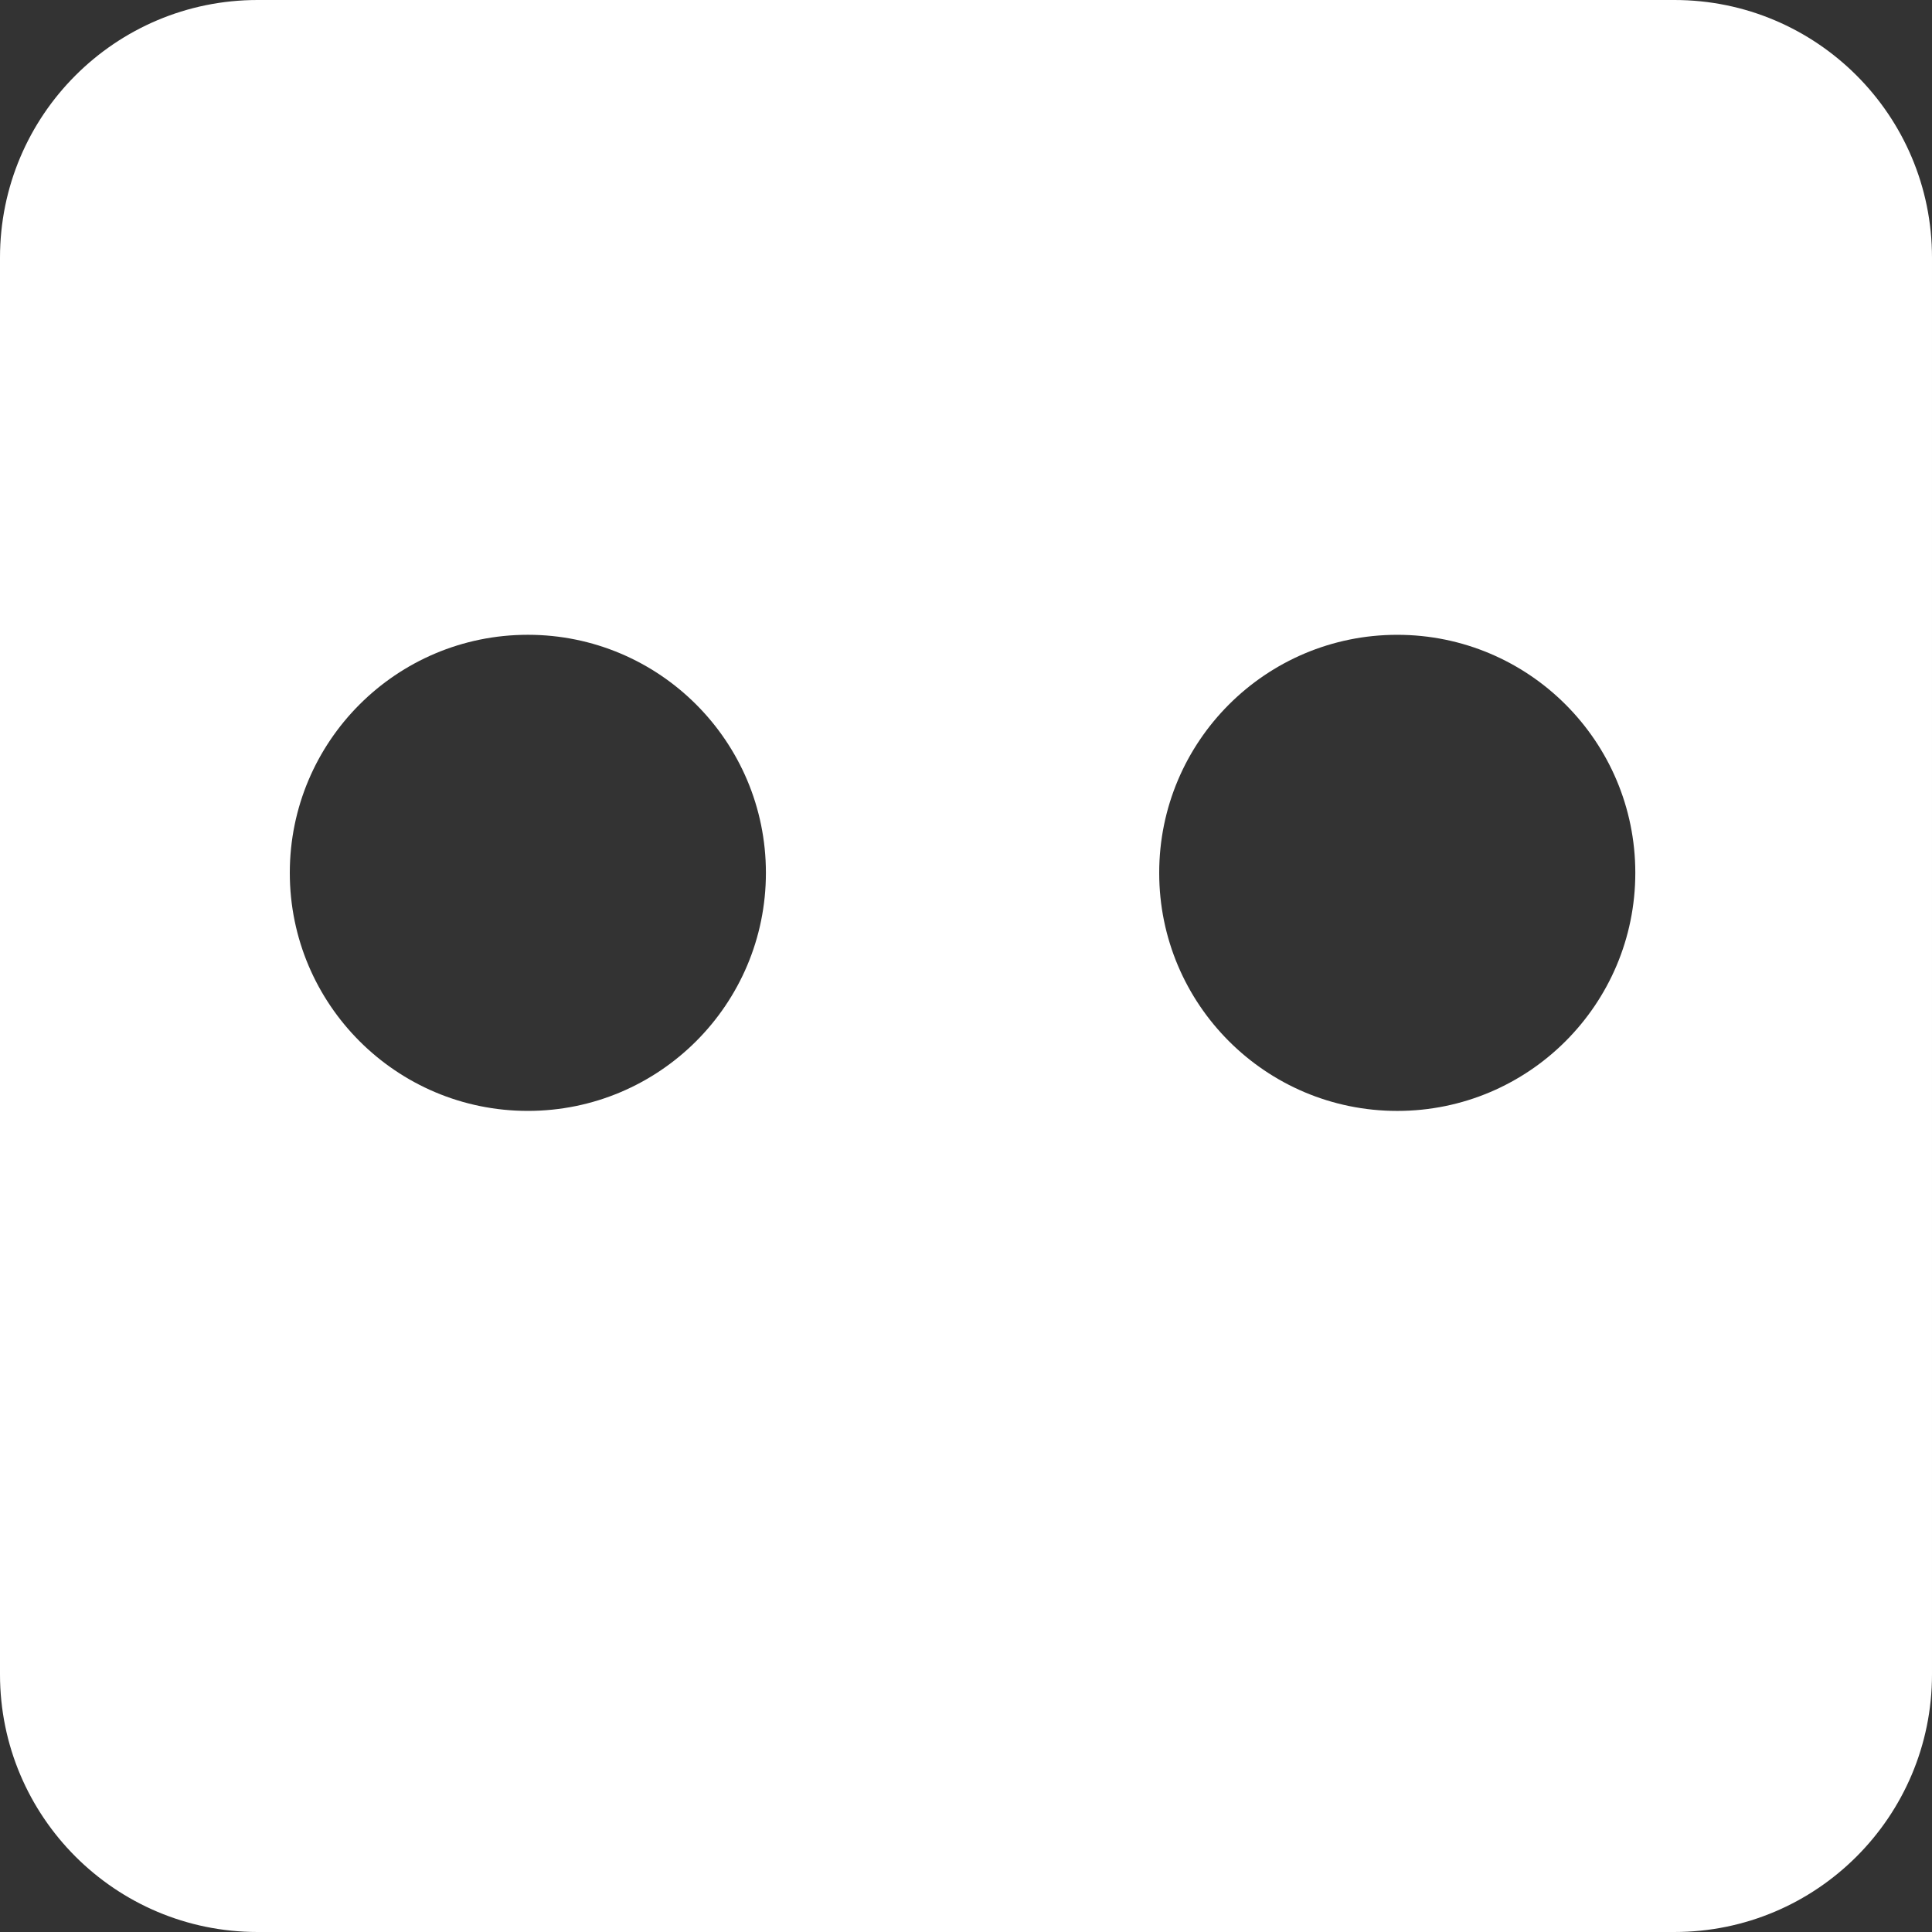
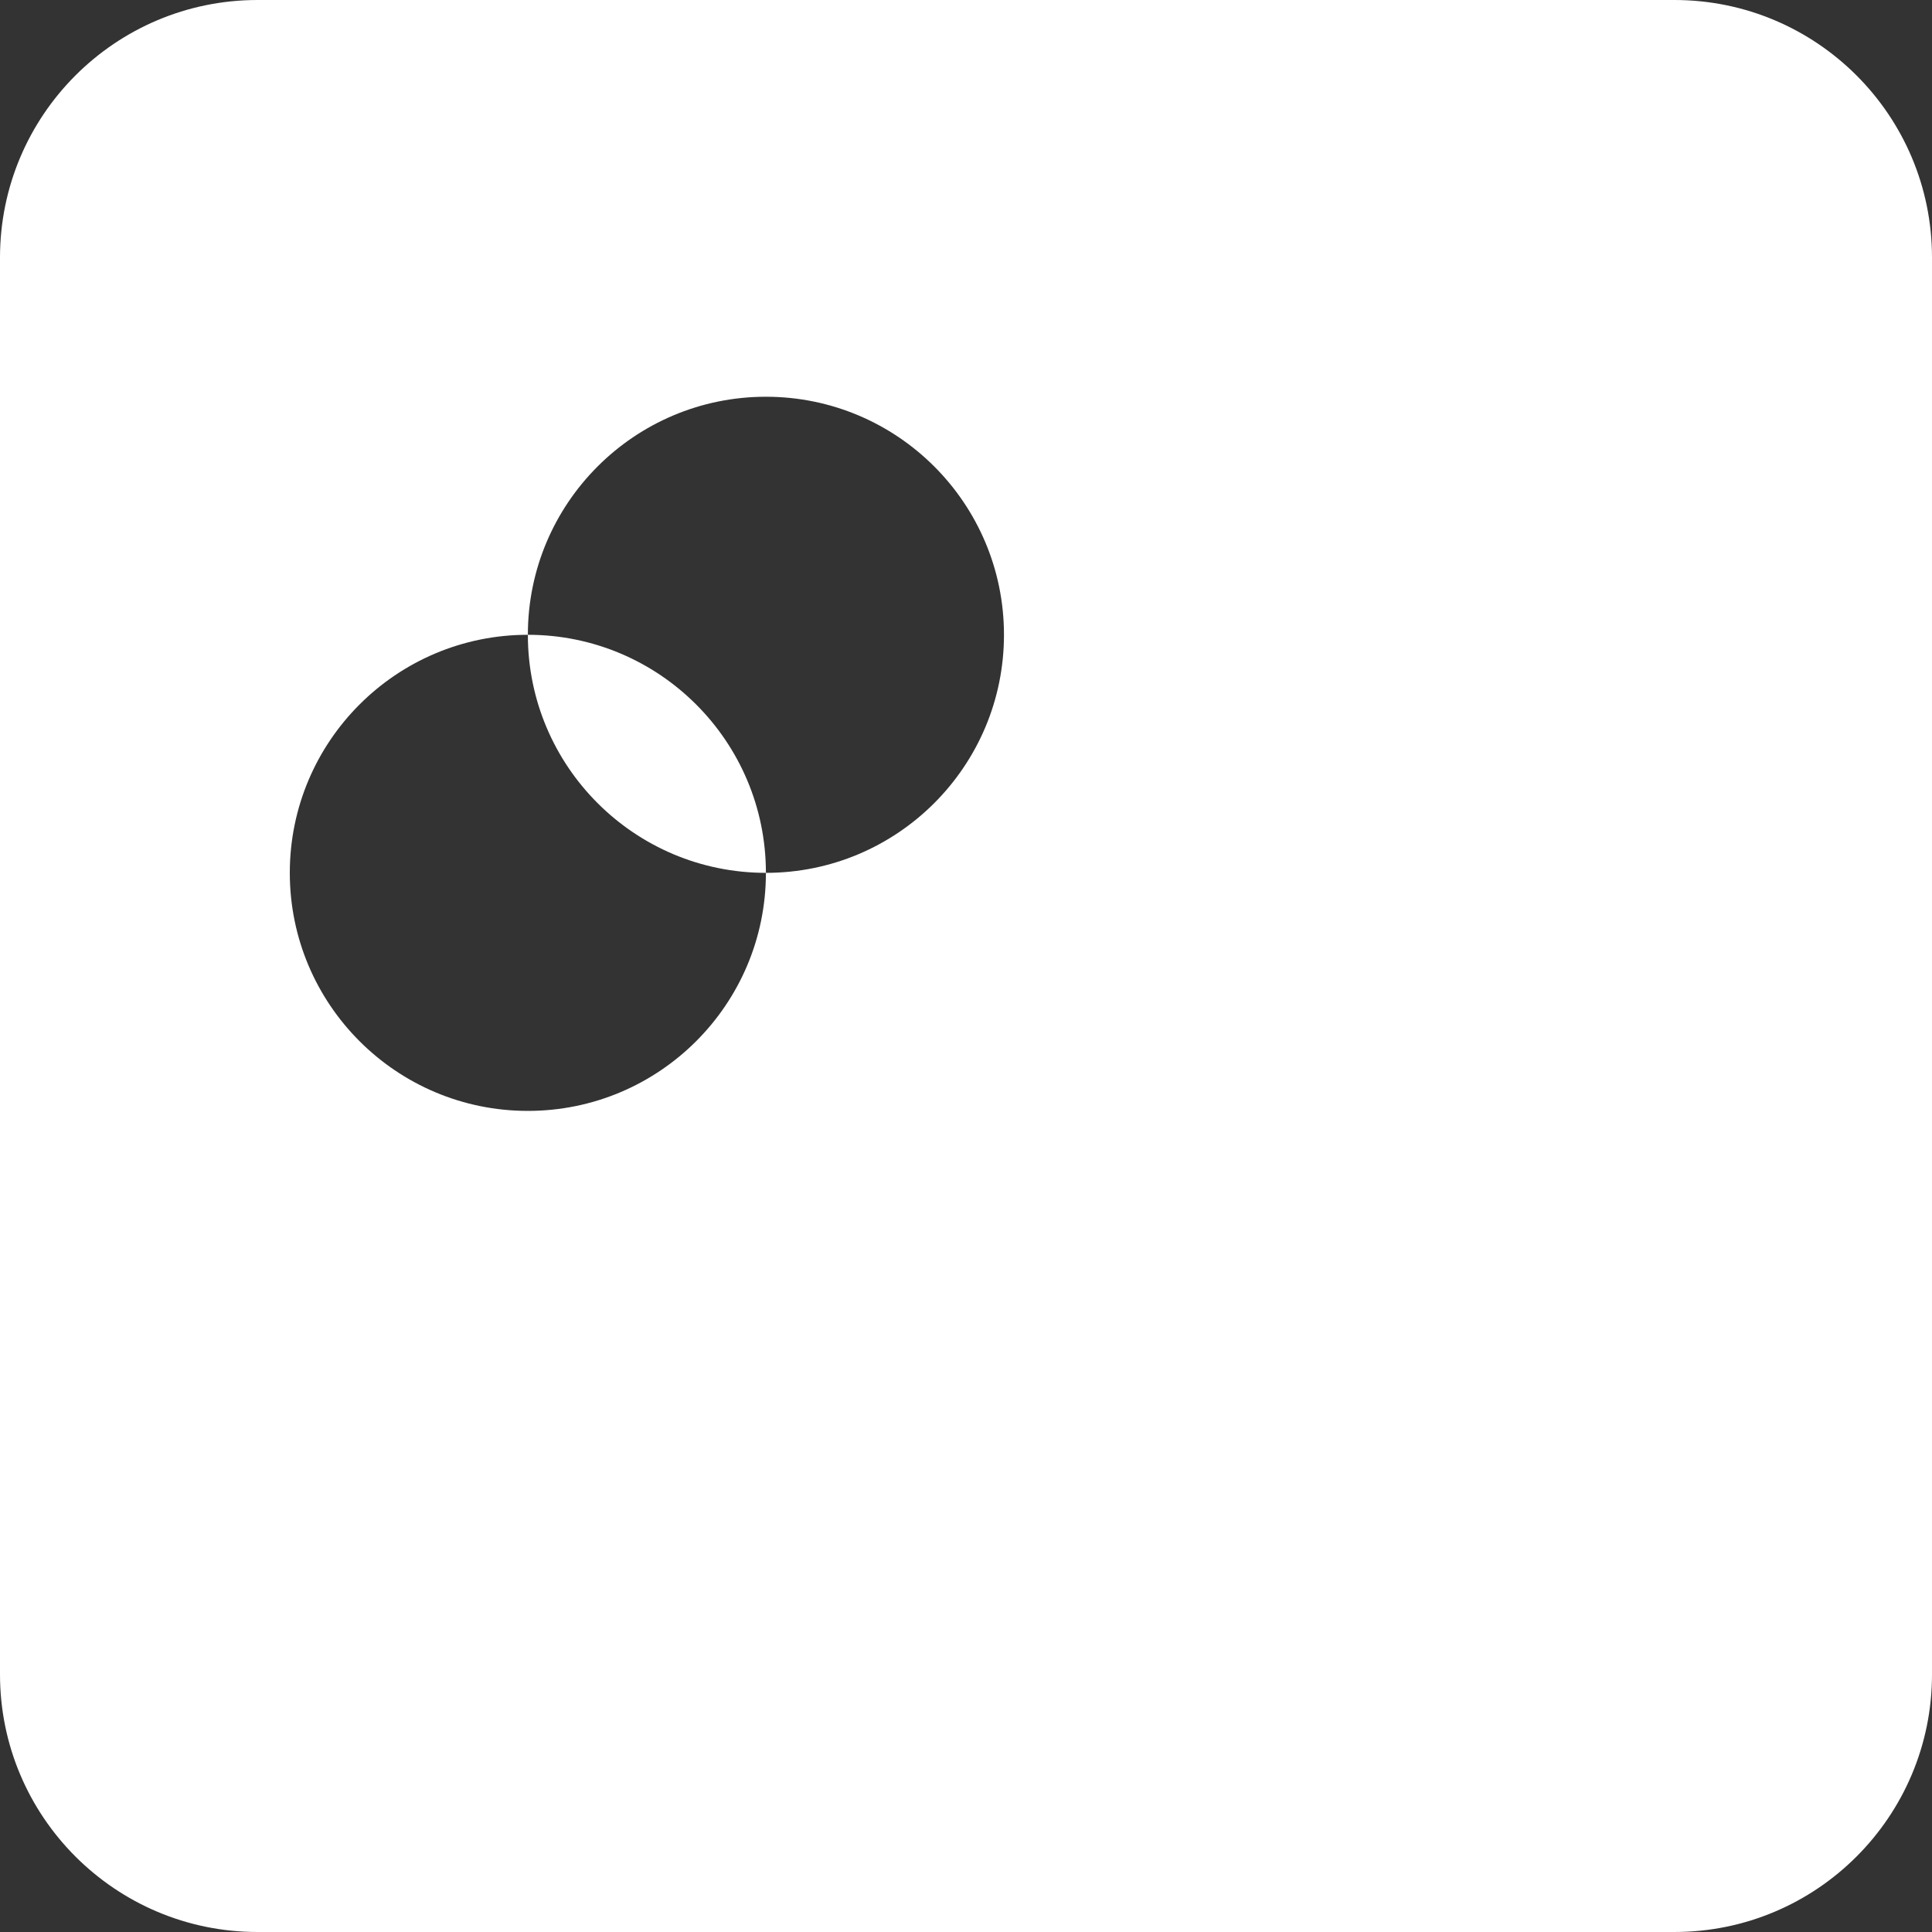
<svg xmlns="http://www.w3.org/2000/svg" width="90" height="90" fill="none">
  <rect width="100%" height="100%" fill="#333333" stroke="none" />
-   <path fill="#fff" fill-rule="evenodd" d="M0 12C0 5.373 5.373 0 12 0h66c6.627 0 12 5.373 12 12v66c0 6.627-5.373 12-12 12H12C5.373 90 0 84.627 0 78zm35.679 28.66c0 6.125-4.965 11.09-11.09 11.09-6.124 0-11.089-4.965-11.089-11.09 0-6.124 4.965-11.089 11.09-11.089 6.124 0 11.089 4.965 11.089 11.09m29.41 11.09c6.125 0 11.09-4.965 11.09-11.09 0-6.124-4.965-11.089-11.09-11.089-6.124 0-11.089 4.965-11.089 11.09 0 6.124 4.965 11.089 11.09 11.089" clip-rule="evenodd" />
+   <path fill="#fff" fill-rule="evenodd" d="M0 12C0 5.373 5.373 0 12 0h66c6.627 0 12 5.373 12 12v66c0 6.627-5.373 12-12 12H12C5.373 90 0 84.627 0 78zm35.679 28.66c0 6.125-4.965 11.09-11.09 11.09-6.124 0-11.089-4.965-11.089-11.09 0-6.124 4.965-11.089 11.09-11.089 6.124 0 11.089 4.965 11.089 11.09c6.125 0 11.09-4.965 11.09-11.09 0-6.124-4.965-11.089-11.09-11.089-6.124 0-11.089 4.965-11.089 11.09 0 6.124 4.965 11.089 11.09 11.089" clip-rule="evenodd" />
</svg>